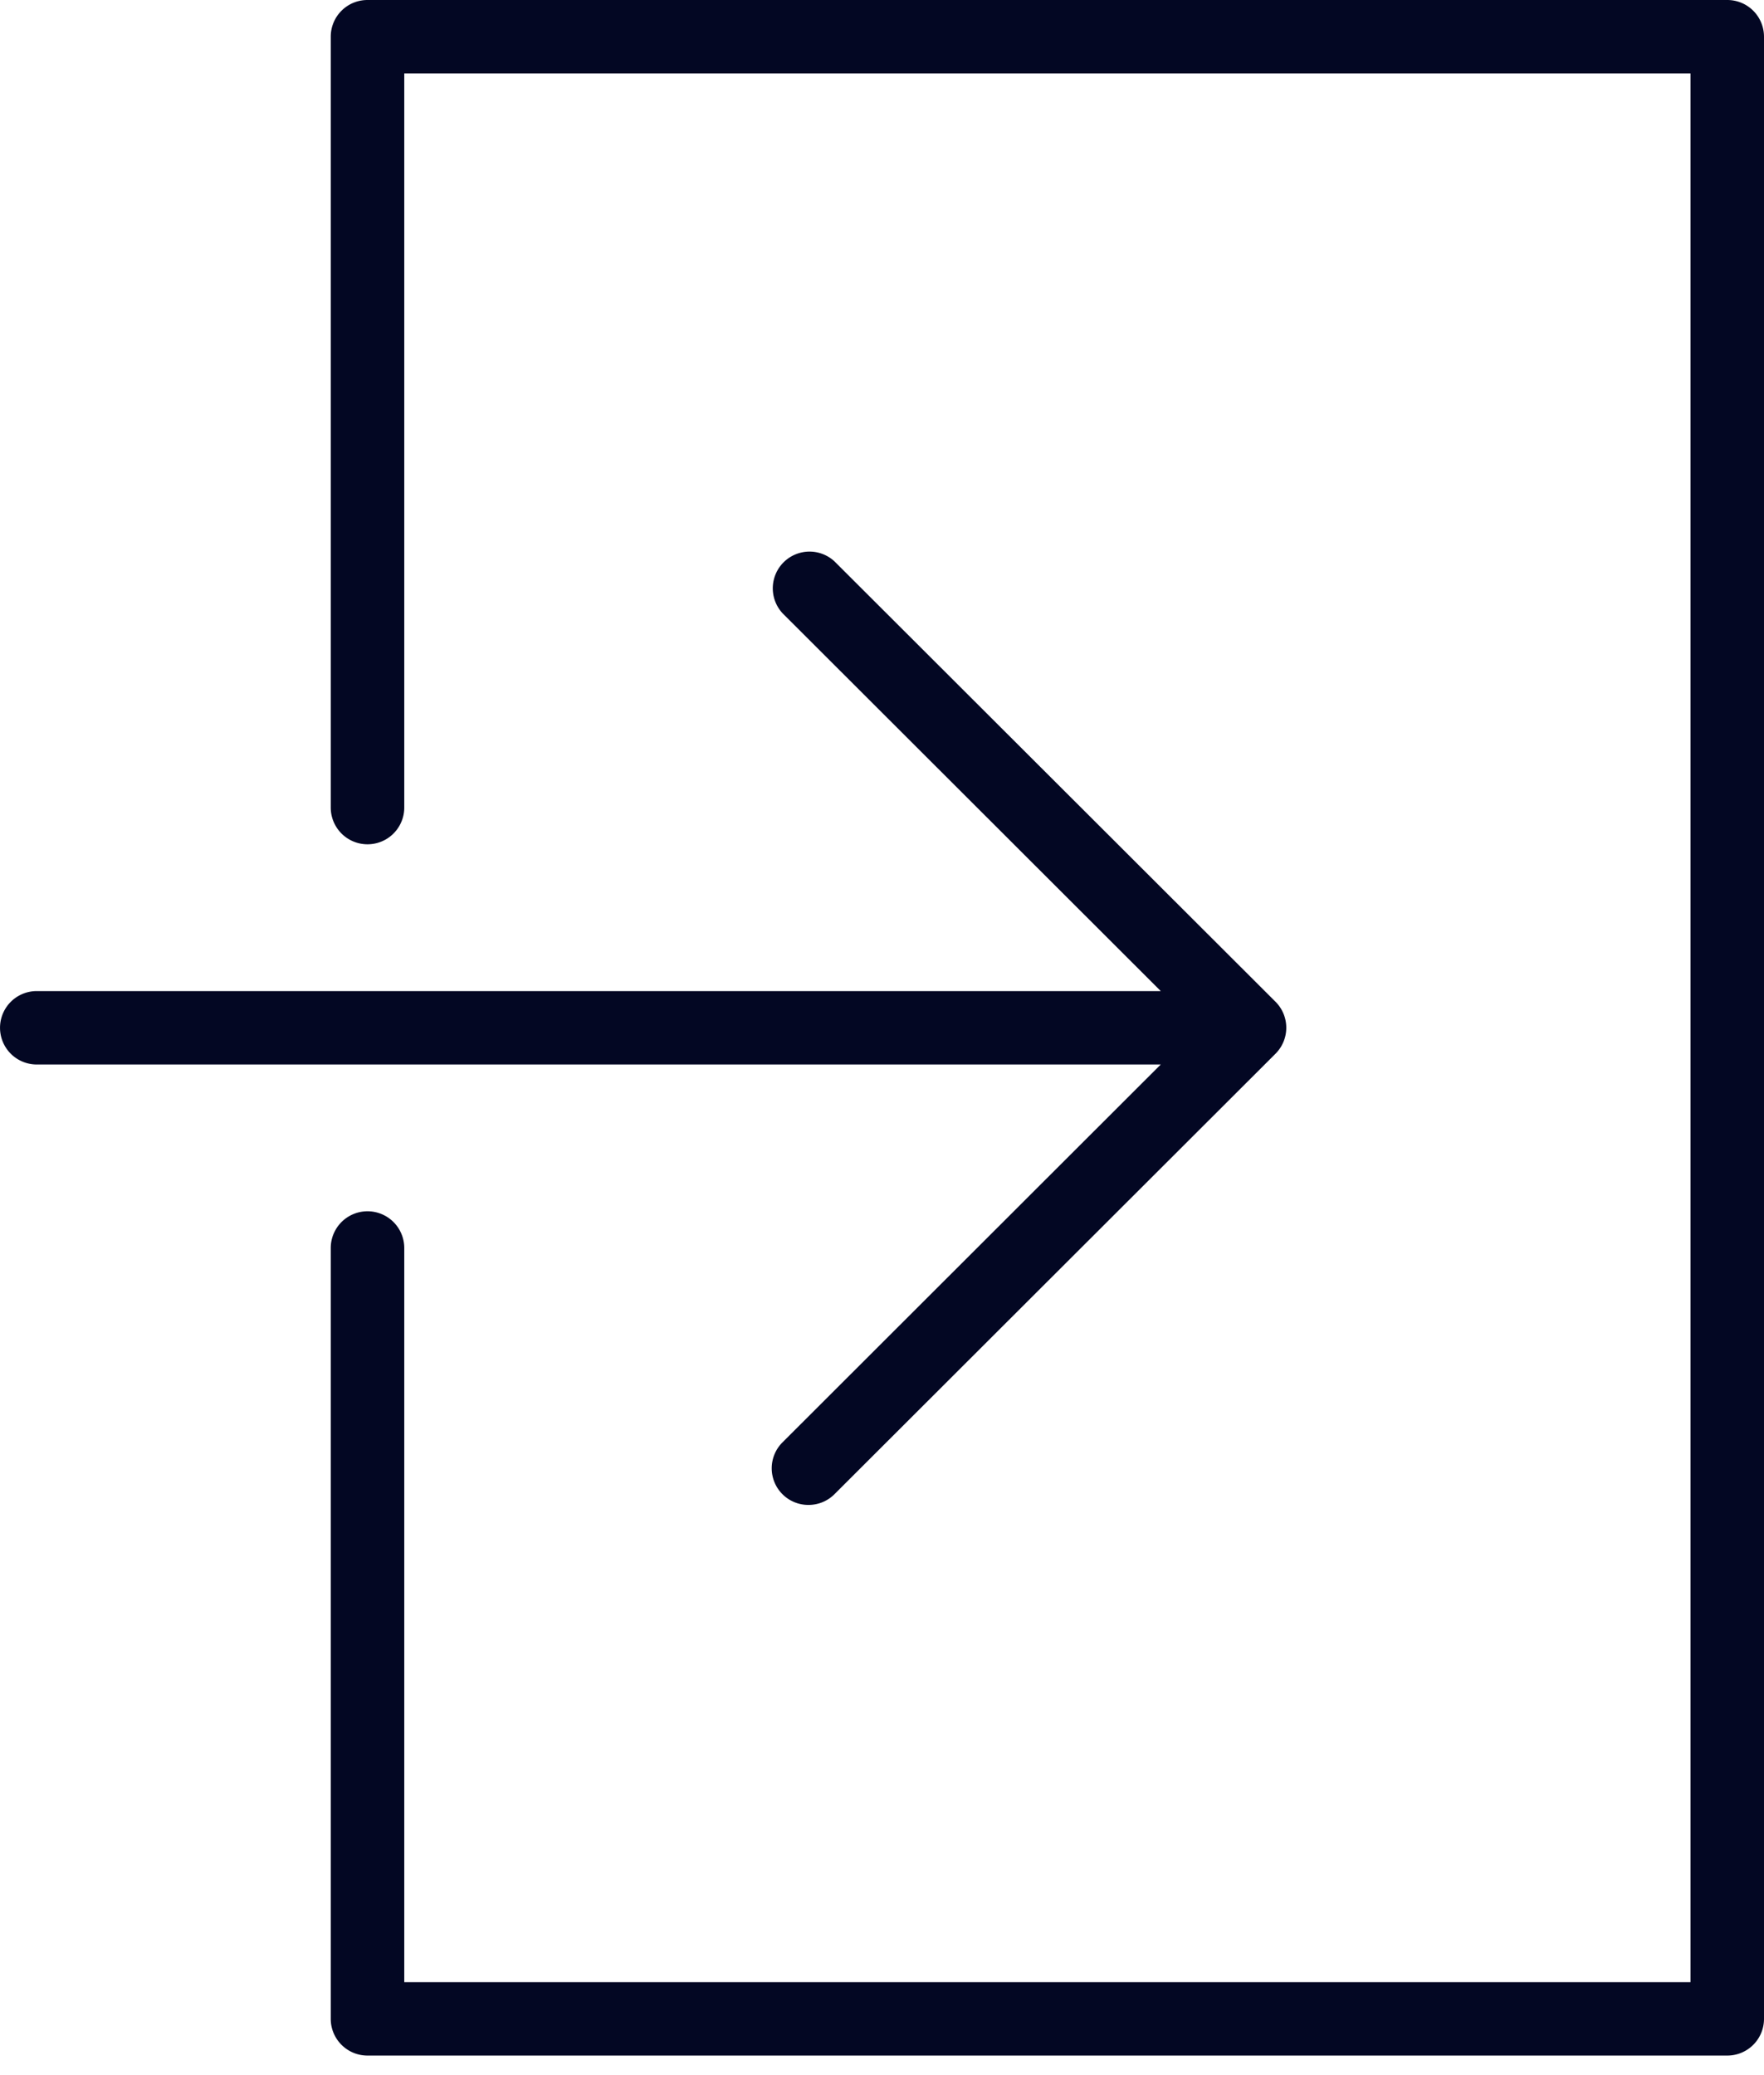
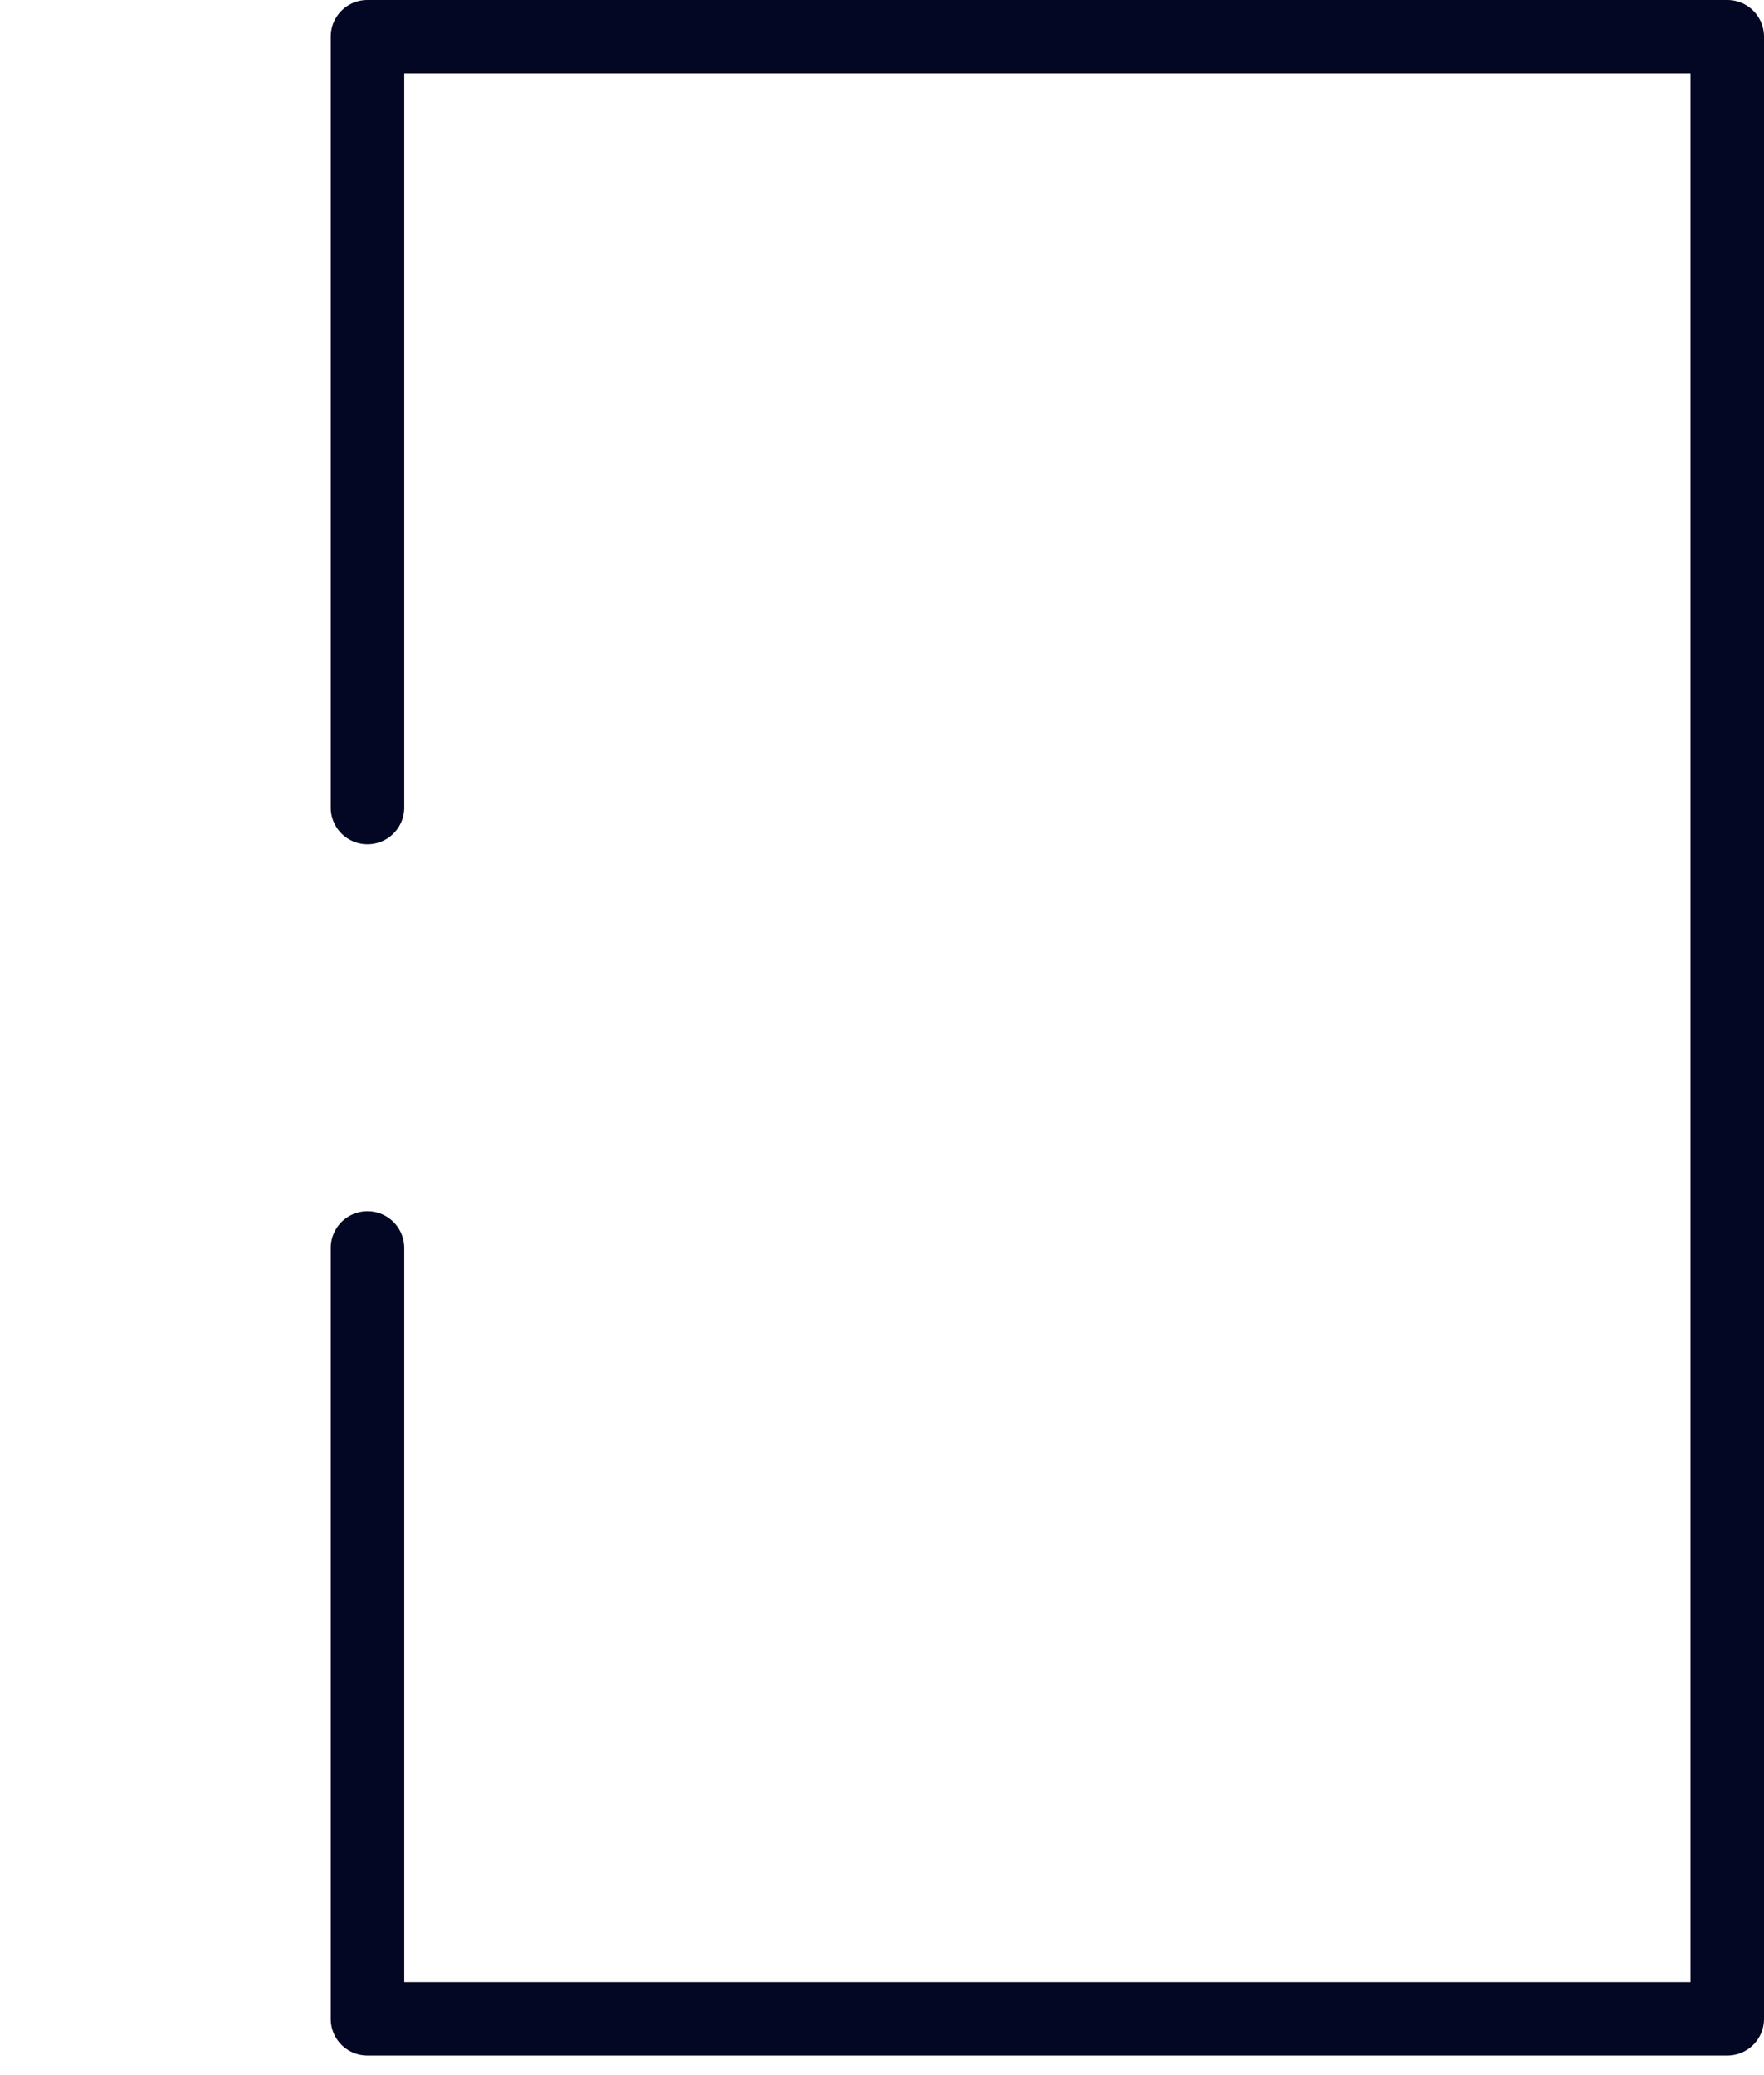
<svg xmlns="http://www.w3.org/2000/svg" width="34" height="40" viewBox="0 0 34 40">
  <g fill="#030723" fill-rule="nonzero">
-     <path d="M15.083 27.802a.706.706 0 0 0 .5 1.207c.182 0 .363-.069.501-.207l8.5-8.49a.708.708 0 0 0 0-1.003l-8.5-8.488a.708.708 0 0 0-1.001 1l7.29 7.283H.708a.707.707 0 1 0 0 1.415h21.665l-7.29 7.283z" />
    <path d="M33.292 0H7.083a.707.707 0 0 0-.708.708v14.858a.707.707 0 1 0 1.417 0V1.416h24.791v36.792H7.792V24.057a.707.707 0 1 0-1.417 0v14.858c0 .391.317.708.708.708h26.209a.707.707 0 0 0 .708-.708V.708A.707.707 0 0 0 33.292 0z" />
  </g>
</svg>